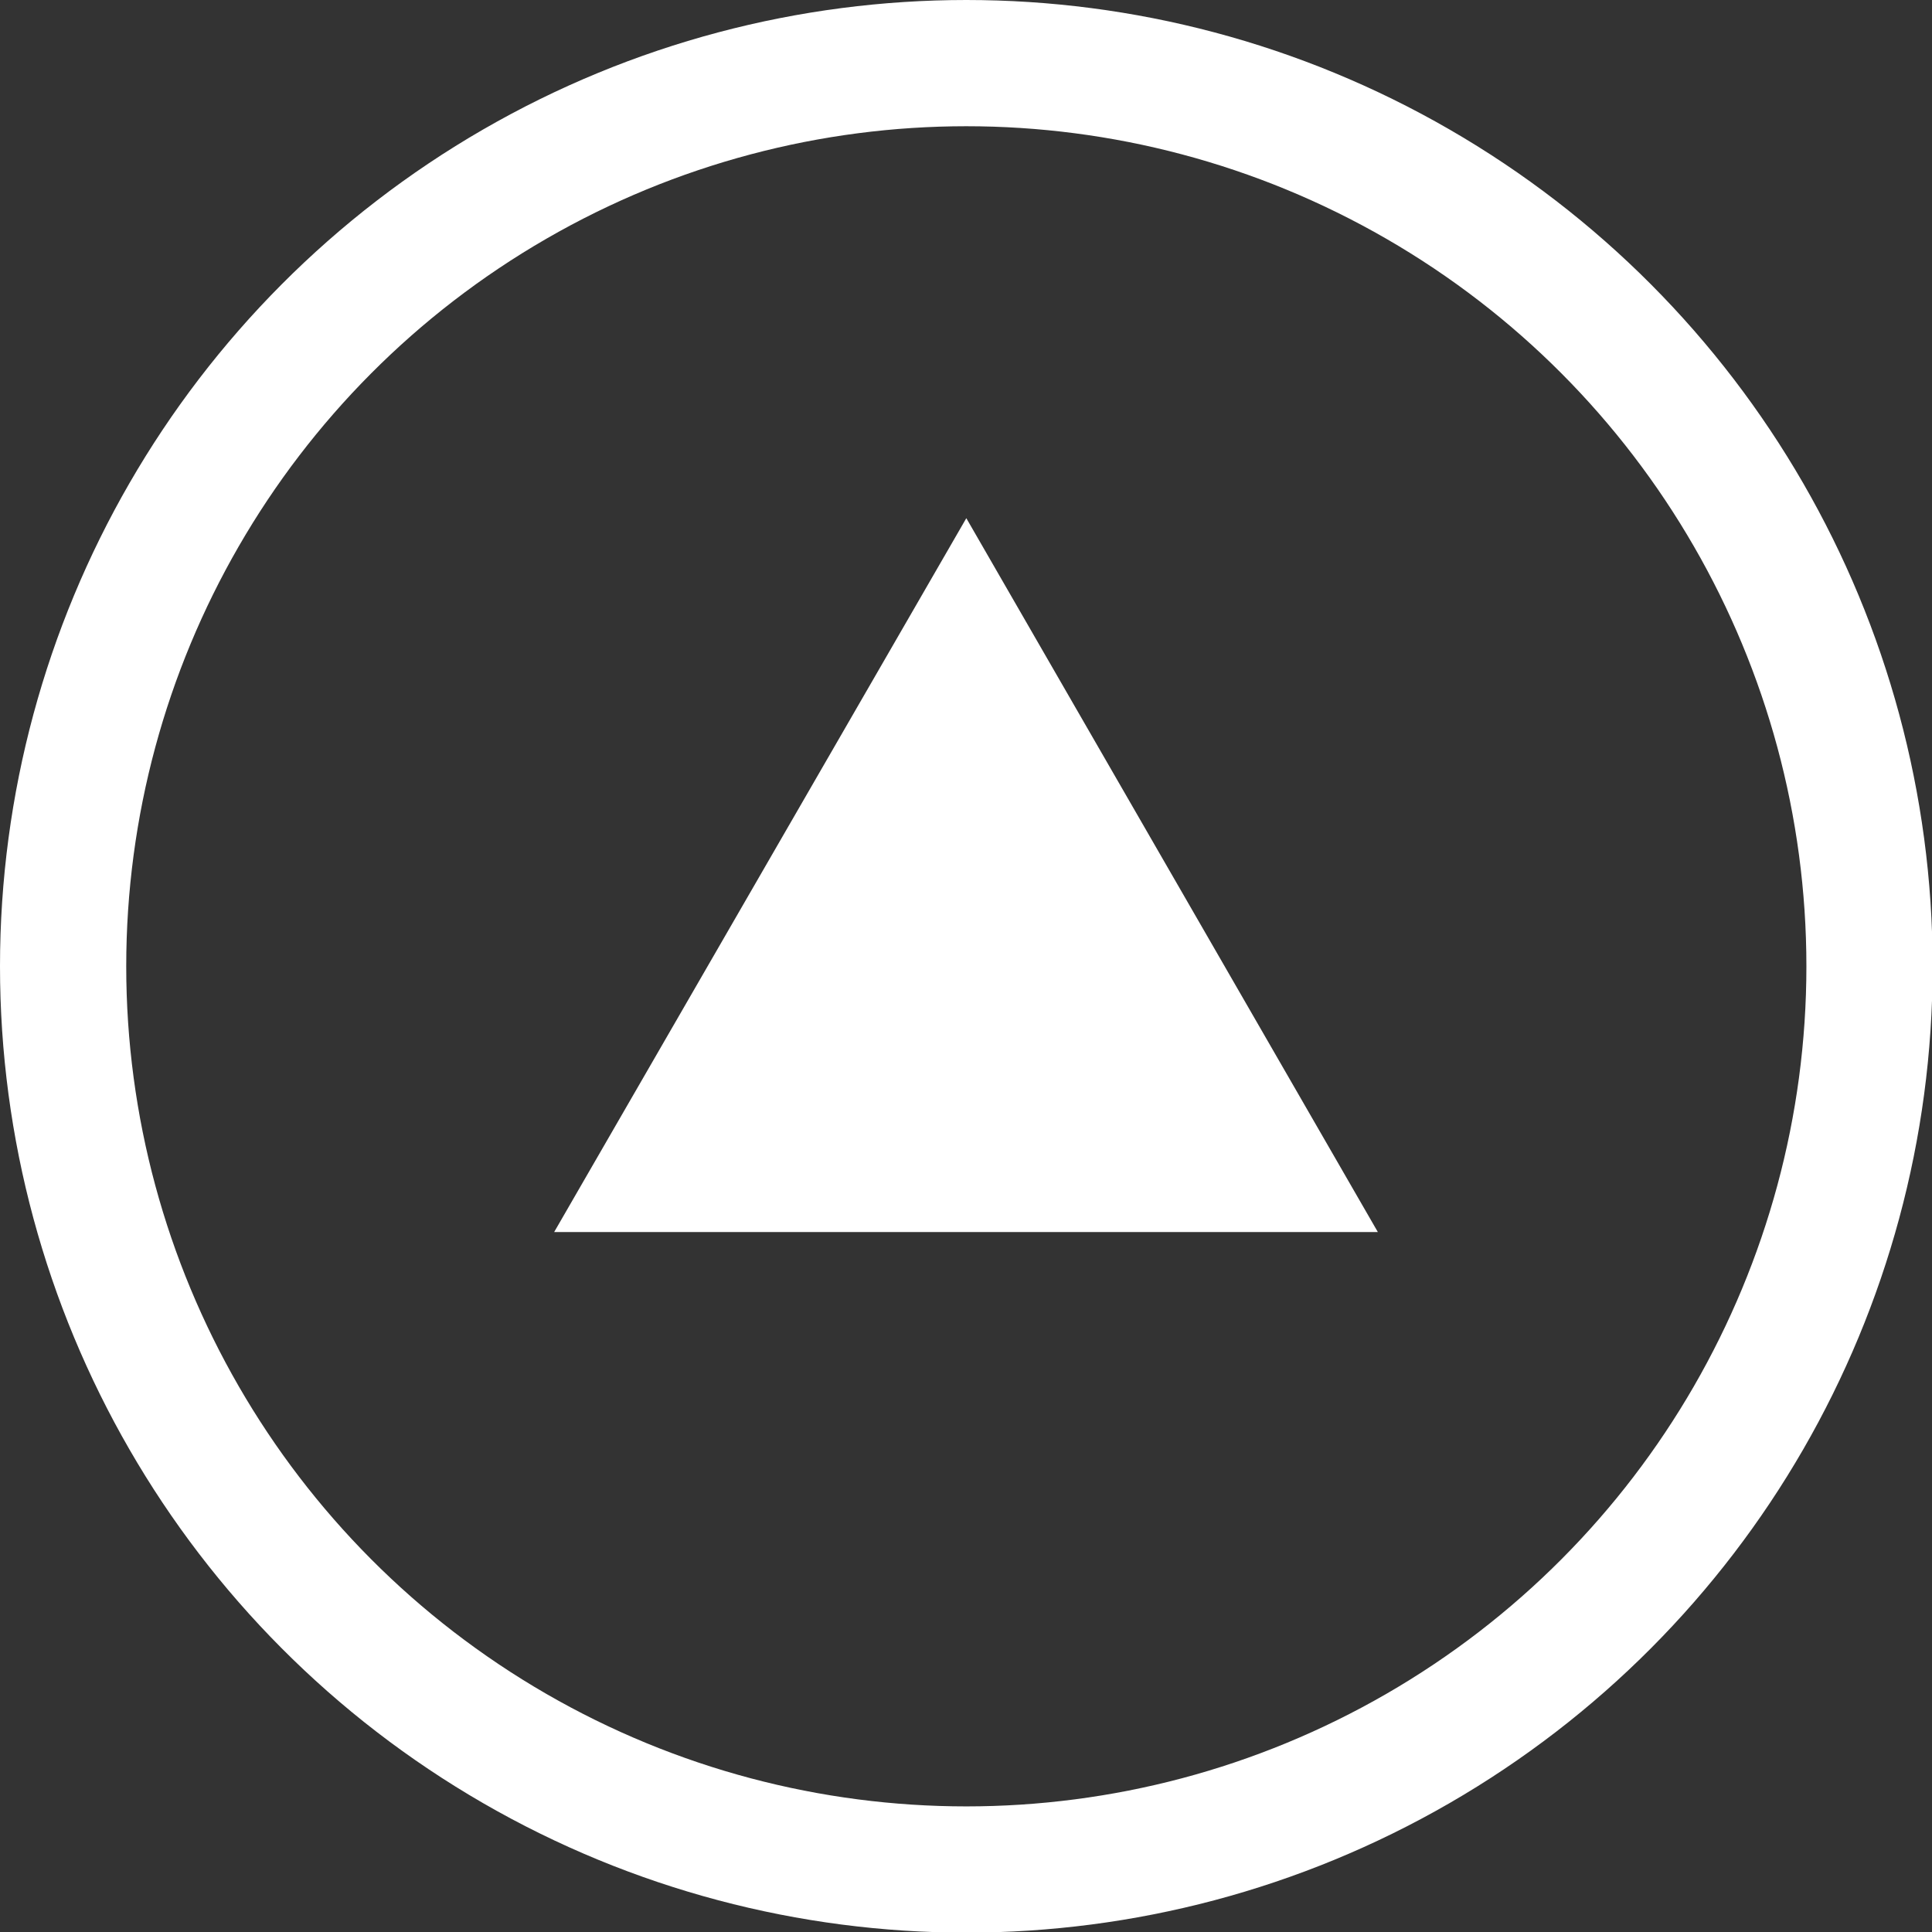
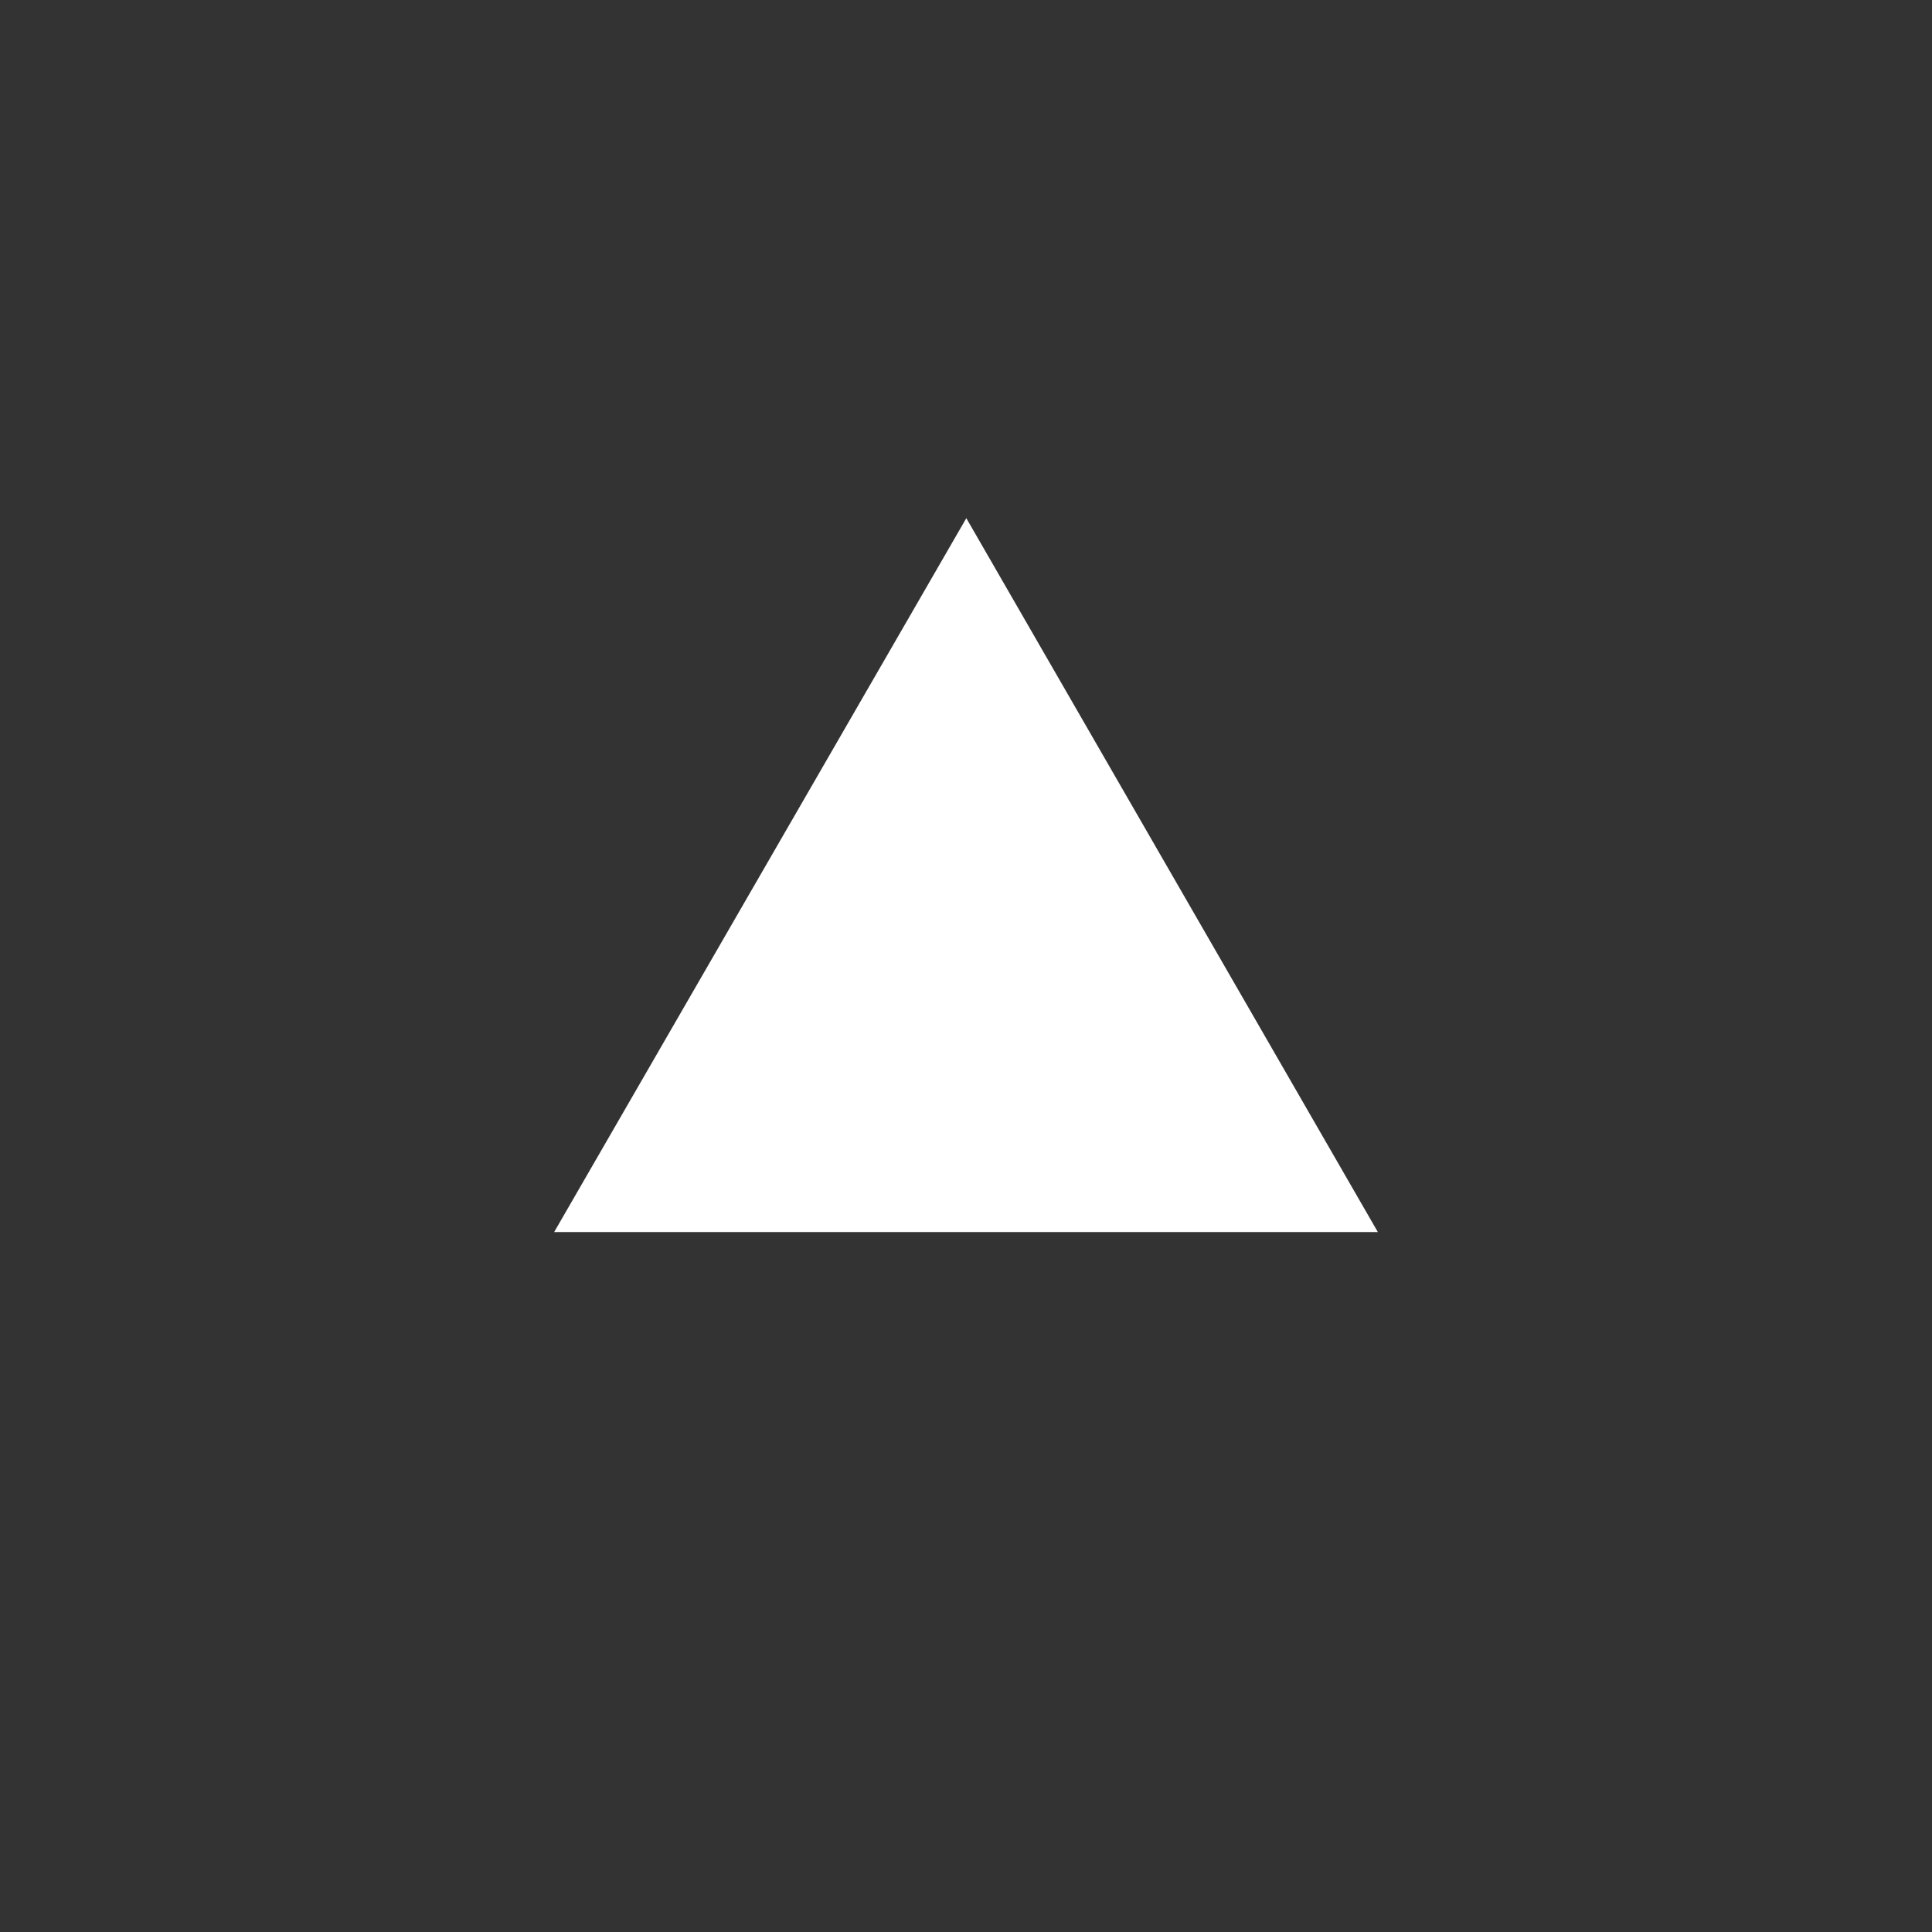
<svg xmlns="http://www.w3.org/2000/svg" version="1.1" id="Layer_1" width="30.61" height="30.61" viewBox="0 0 30.61 30.61" overflow="visible" enable-background="new 0 0 30.61 30.61" xml:space="preserve">
  <rect x="0" y="0" width="30.61" height="30.61" fill="#333333" stroke="none" />
-   <circle fill="none" stroke="#FFFFFF" stroke-width="2" cx="15.31" cy="15.31" r="14.31" />
  <polygon fill="#FFFFFF" points="8.78,19.52 15.31,8.21 21.83,19.52 " />
</svg>